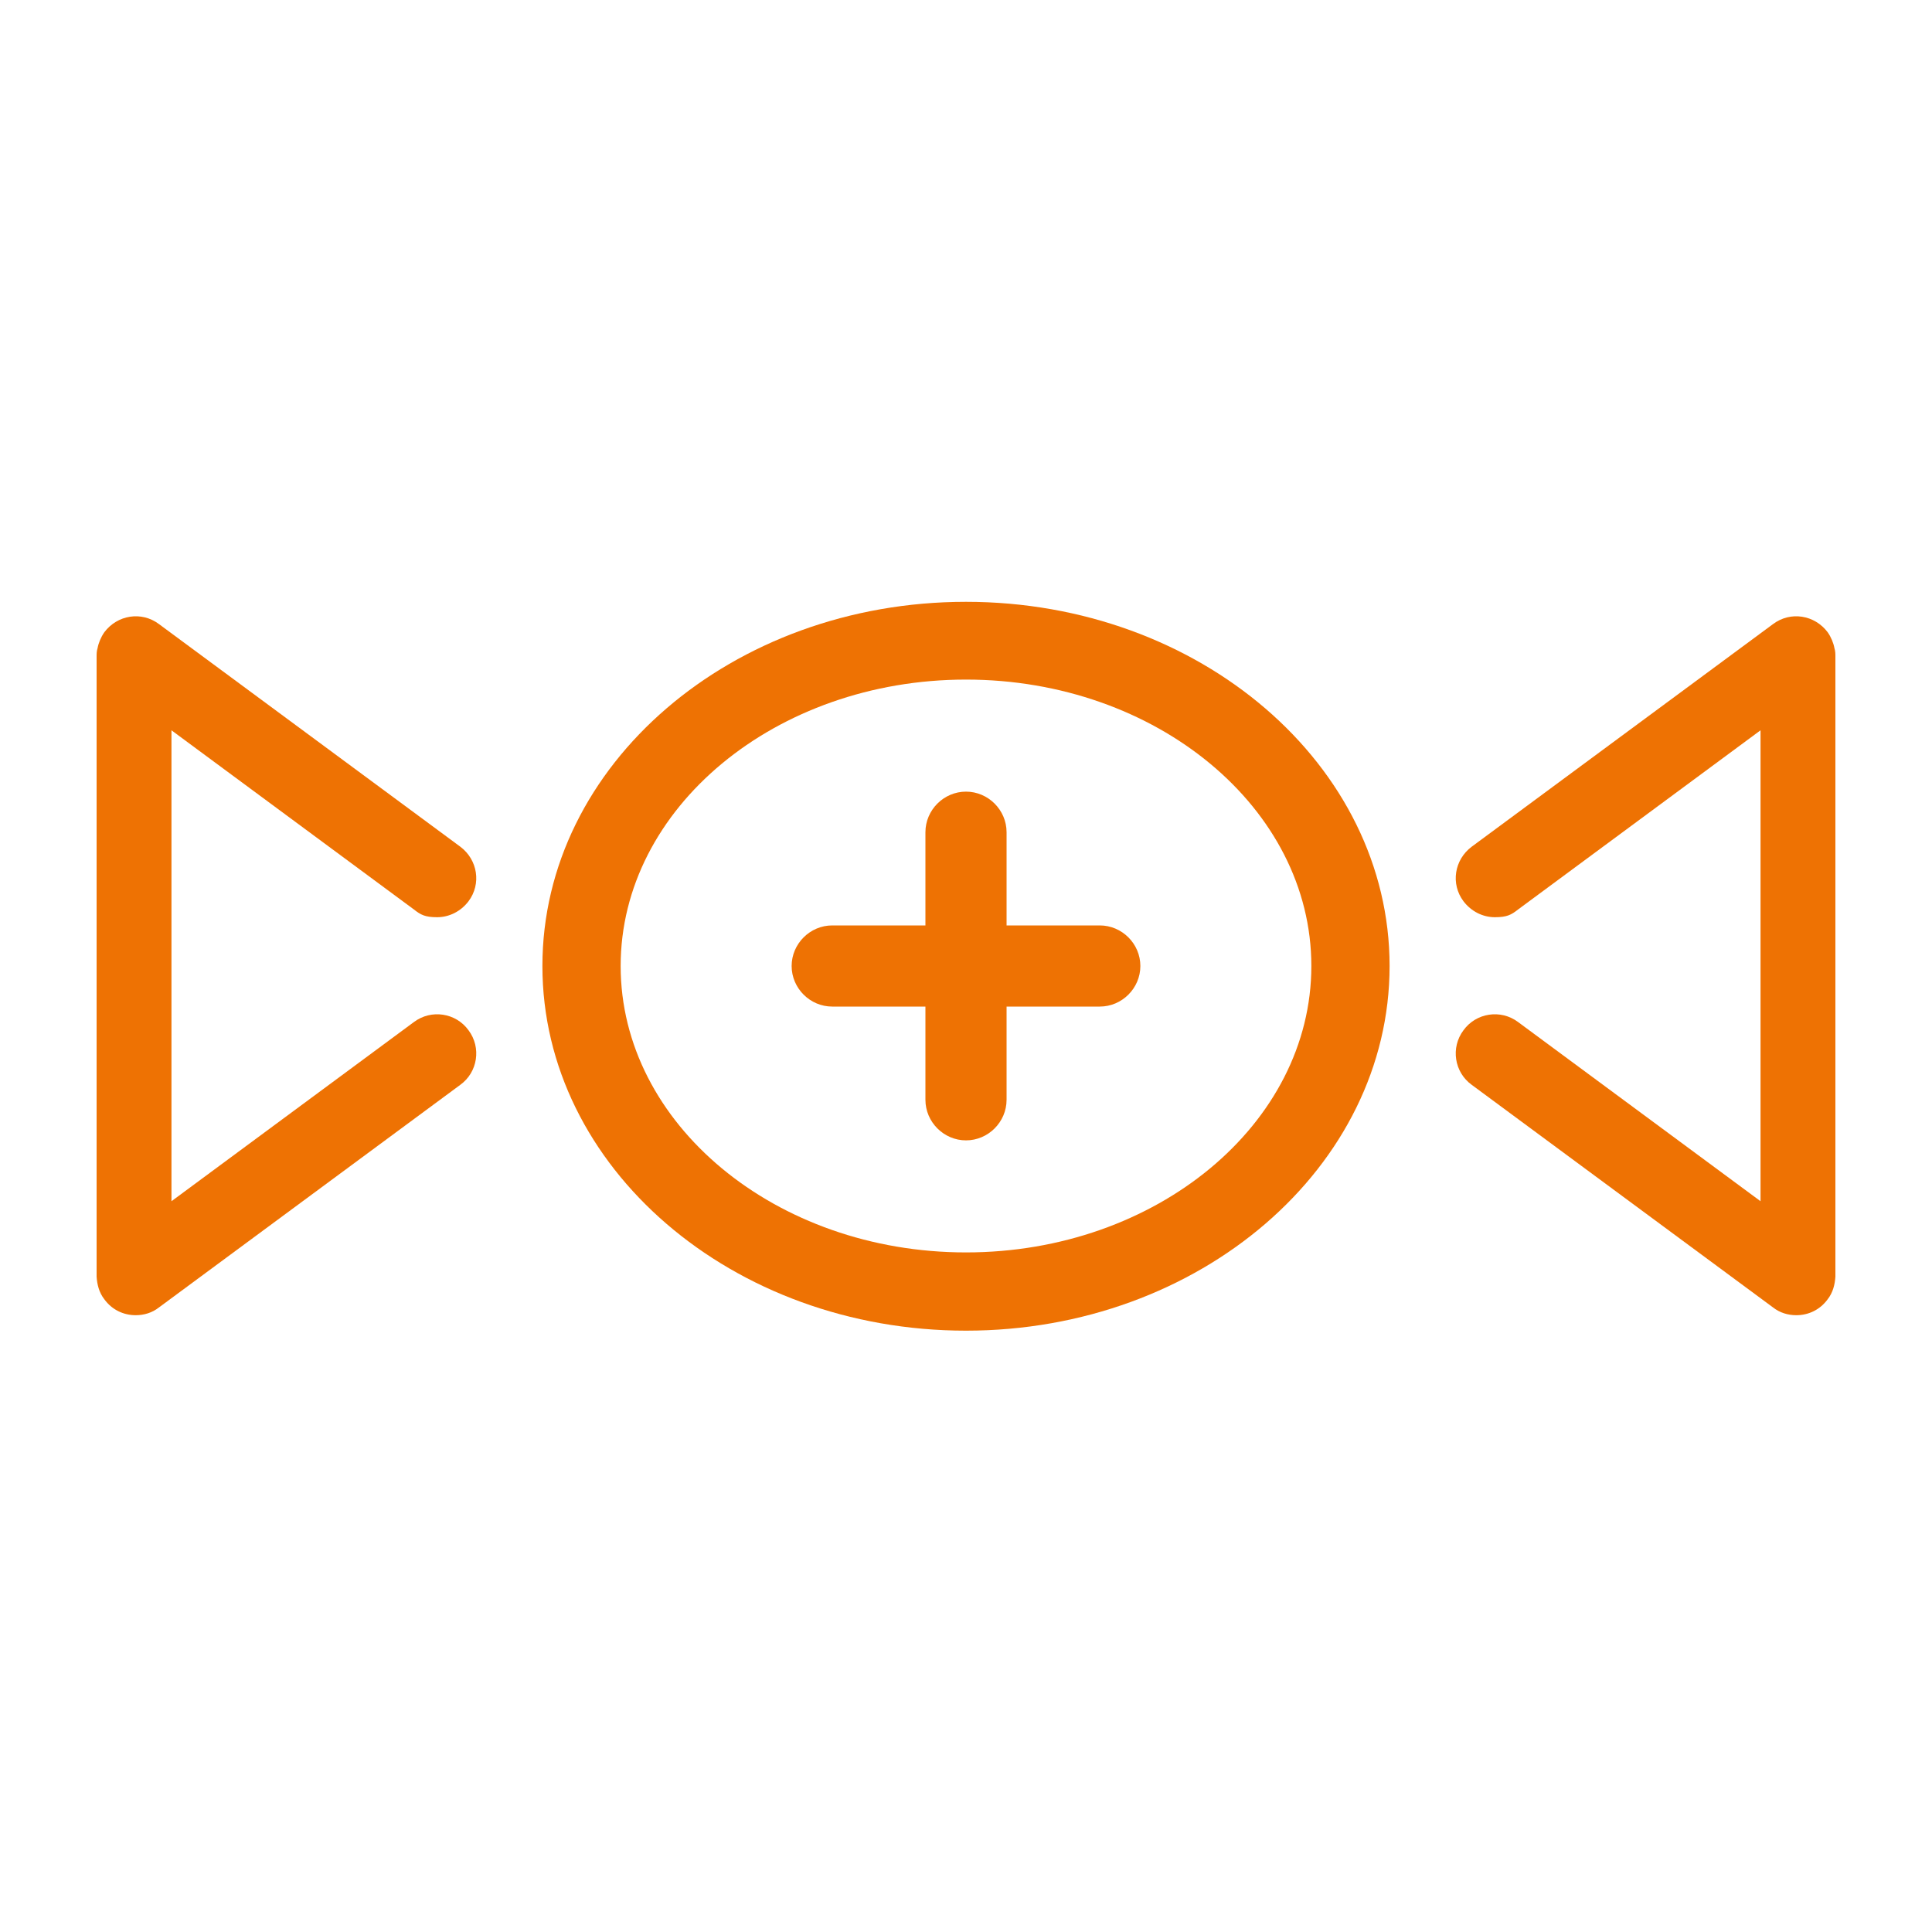
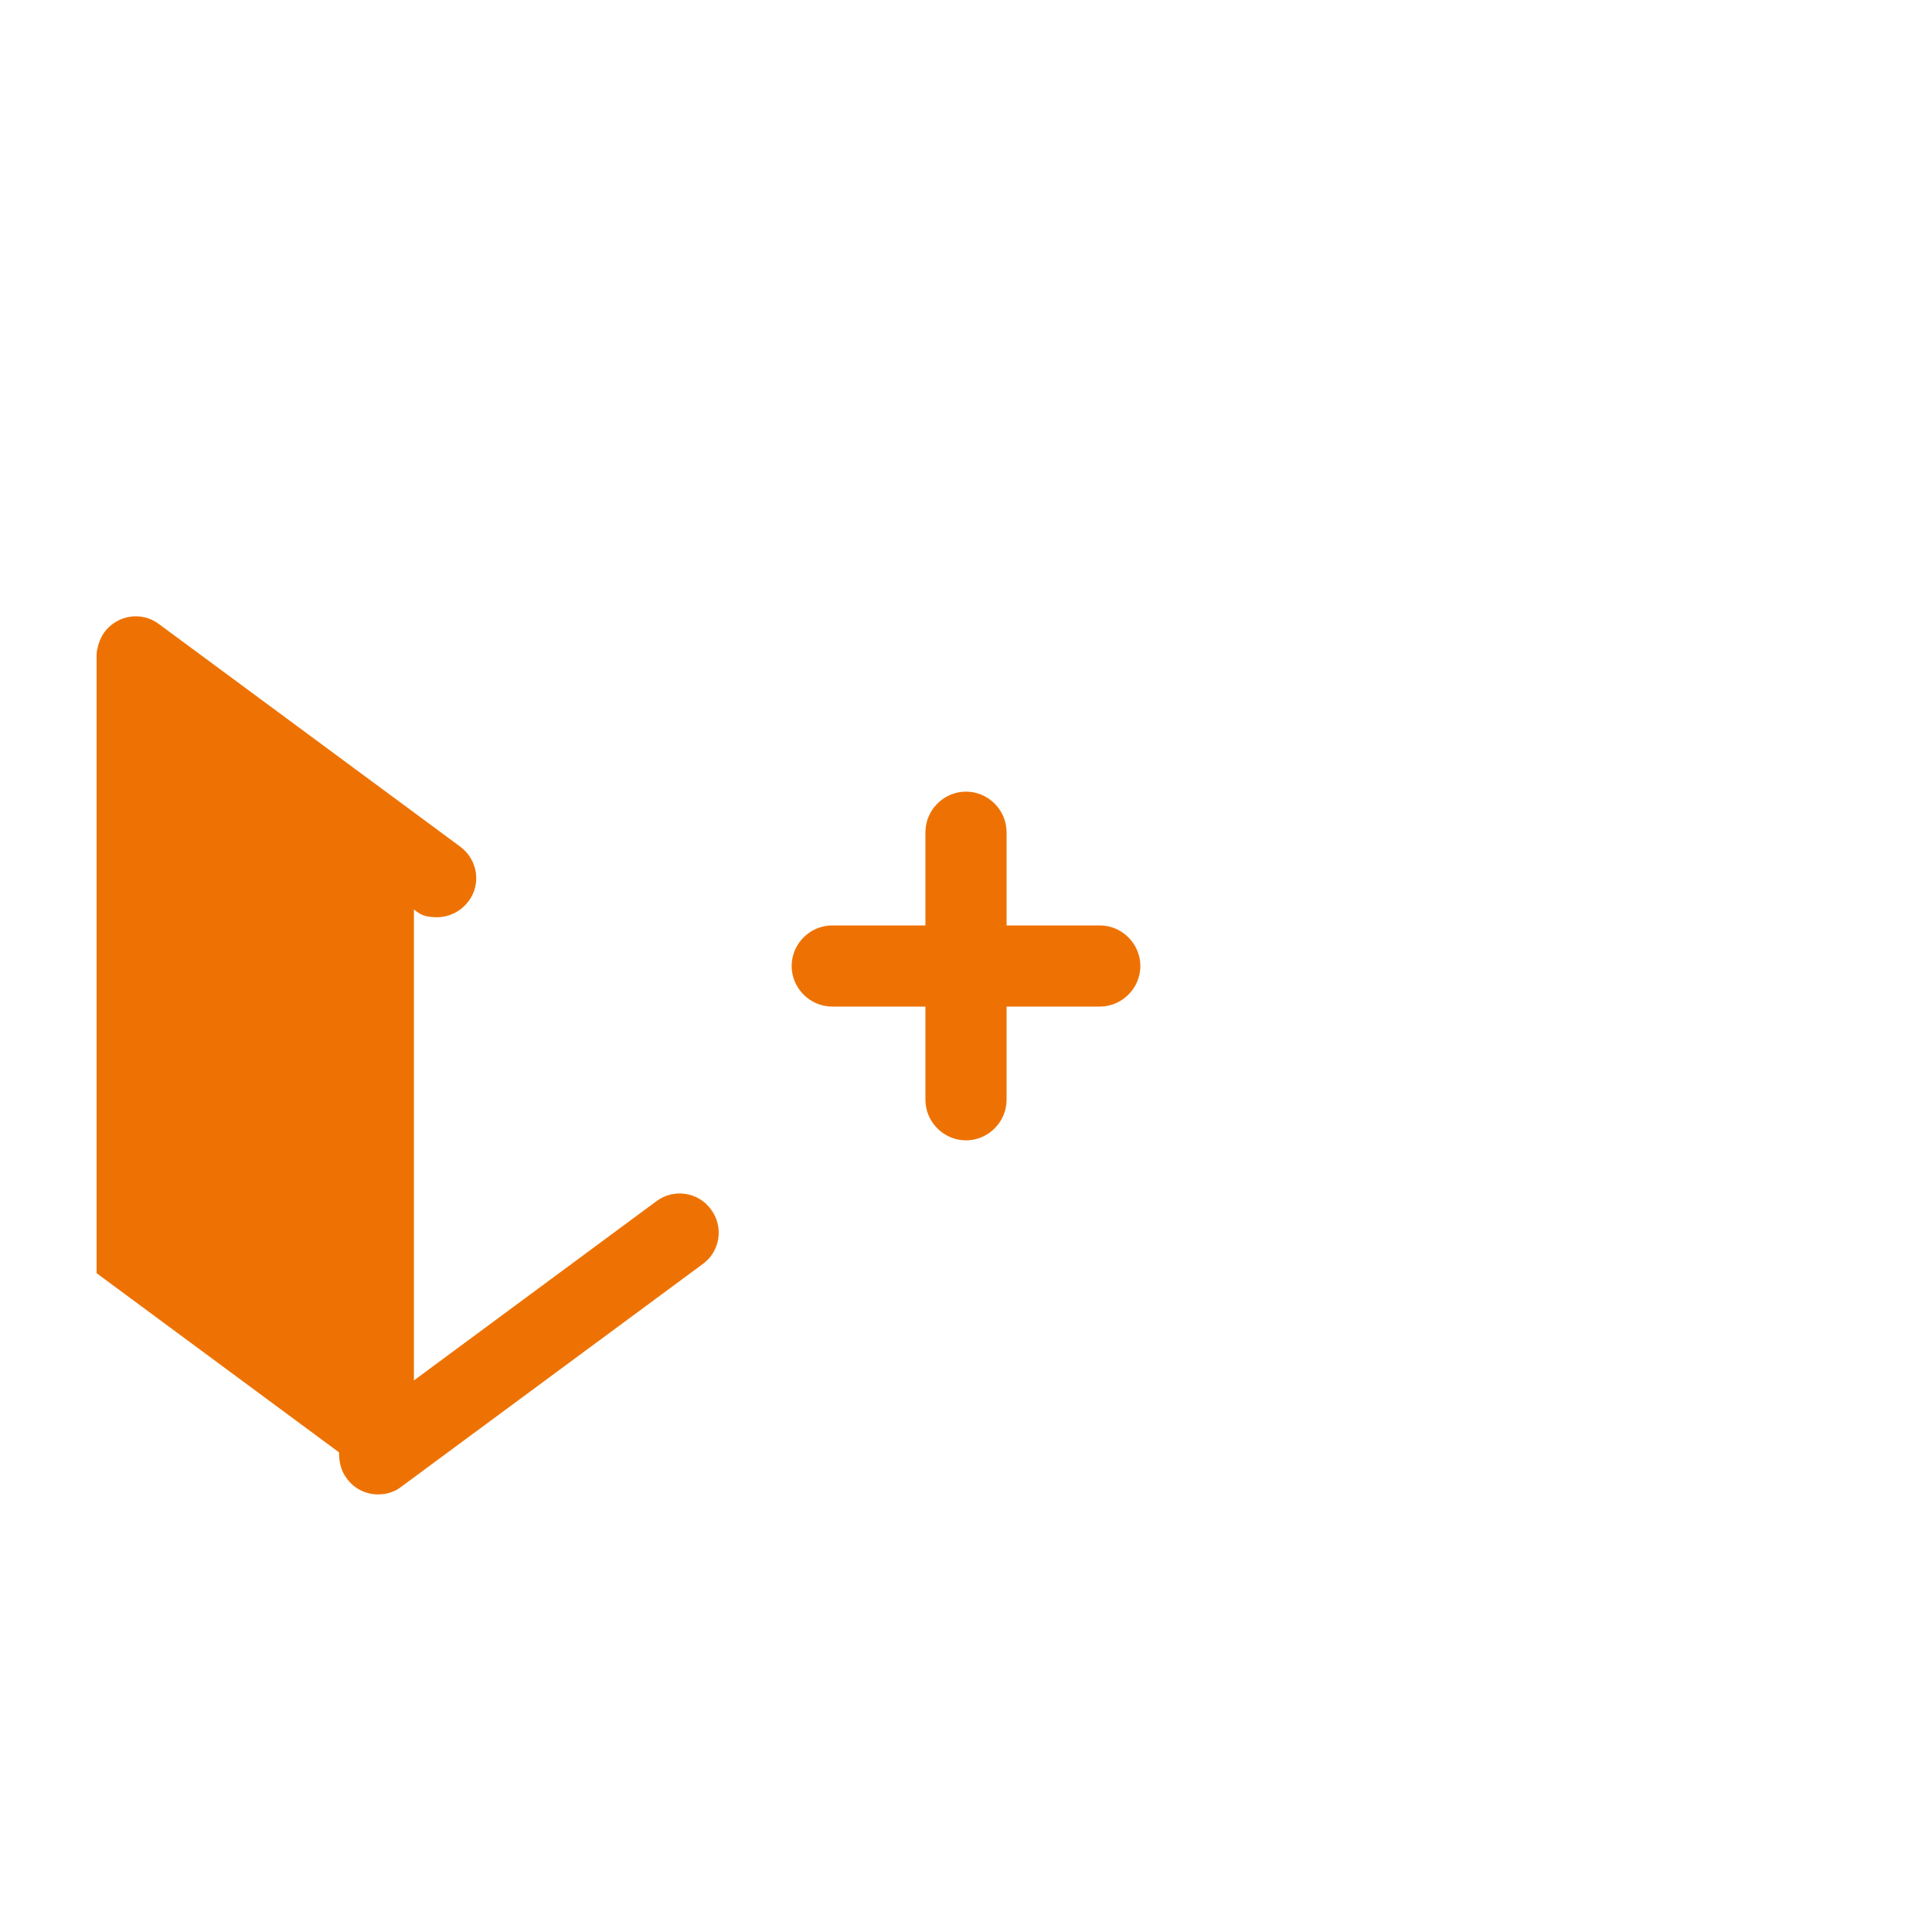
<svg xmlns="http://www.w3.org/2000/svg" version="1.1" viewBox="0 0 400 400">
  <rect x="0" y="0" width="400" height="400" fill="#333333" stroke="none" />
  <g>
    <g id="Ebene_1">
      <polygon points="0 0 0 400 400 400 400 0 0 0 0 0" fill="#fff" />
      <g>
-         <path d="M20,263.6v-127.6c0-.6,0-1.2.2-1.8.2-1.1.7-2.3,1.4-3.3,2.7-3.6,7.7-4.4,11.3-1.7l62.4,46.1c3.6,2.7,4.4,7.7,1.7,11.3-1.6,2.1-4,3.3-6.5,3.3s-3.4-.5-4.8-1.6l-50.2-37.1v97.5l50.2-37.1c3.6-2.7,8.7-1.9,11.3,1.7,2.7,3.6,1.9,8.7-1.7,11.3l-62.4,46.1c-1.4,1.1-3.1,1.6-4.8,1.6-2.5,0-4.9-1.1-6.5-3.3-1.1-1.4-1.5-3.1-1.6-4.7,0-.2,0-.5,0-.7" fill="#ee7203" />
-         <path d="M380,263.6v-127.6c0-.6,0-1.2-.2-1.8-.2-1.1-.7-2.3-1.4-3.3-2.7-3.6-7.7-4.4-11.3-1.7l-62.4,46.1c-3.6,2.7-4.4,7.7-1.7,11.3,1.6,2.1,4,3.3,6.5,3.3s3.4-.5,4.8-1.6l50.2-37.1v97.5l-50.2-37.1c-3.6-2.7-8.7-1.9-11.3,1.7-2.7,3.6-1.9,8.7,1.7,11.3l62.4,46.1c1.4,1.1,3.1,1.6,4.8,1.6,2.5,0,4.9-1.1,6.5-3.3,1.1-1.4,1.5-3.1,1.6-4.7,0-.2,0-.5,0-.7" fill="#ee7203" />
-         <path d="M200,275.5c-48.4,0-87.7-33.8-87.7-75.5s39.3-75.4,87.7-75.4,87.7,33.8,87.7,75.4-39.3,75.5-87.7,75.5h0ZM200,140.7c-39.4,0-71.5,26.6-71.5,59.3s32.1,59.3,71.5,59.3,71.5-26.6,71.5-59.3-32.1-59.3-71.5-59.3h0Z" fill="#ee7203" />
+         <path d="M20,263.6v-127.6c0-.6,0-1.2.2-1.8.2-1.1.7-2.3,1.4-3.3,2.7-3.6,7.7-4.4,11.3-1.7l62.4,46.1c3.6,2.7,4.4,7.7,1.7,11.3-1.6,2.1-4,3.3-6.5,3.3s-3.4-.5-4.8-1.6v97.5l50.2-37.1c3.6-2.7,8.7-1.9,11.3,1.7,2.7,3.6,1.9,8.7-1.7,11.3l-62.4,46.1c-1.4,1.1-3.1,1.6-4.8,1.6-2.5,0-4.9-1.1-6.5-3.3-1.1-1.4-1.5-3.1-1.6-4.7,0-.2,0-.5,0-.7" fill="#ee7203" />
        <path d="M200,236.1c-4.6,0-8.4-3.8-8.4-8.4v-19.3h-19.3c-4.6,0-8.4-3.8-8.4-8.4s3.8-8.4,8.4-8.4h19.3v-19.3c0-4.6,3.8-8.4,8.4-8.4s8.4,3.8,8.4,8.4v19.3h19.3c4.6,0,8.4,3.8,8.4,8.4s-3.8,8.4-8.4,8.4h-19.3v19.3c0,4.6-3.8,8.4-8.4,8.4h0Z" fill="#ee7203" />
      </g>
    </g>
  </g>
</svg>